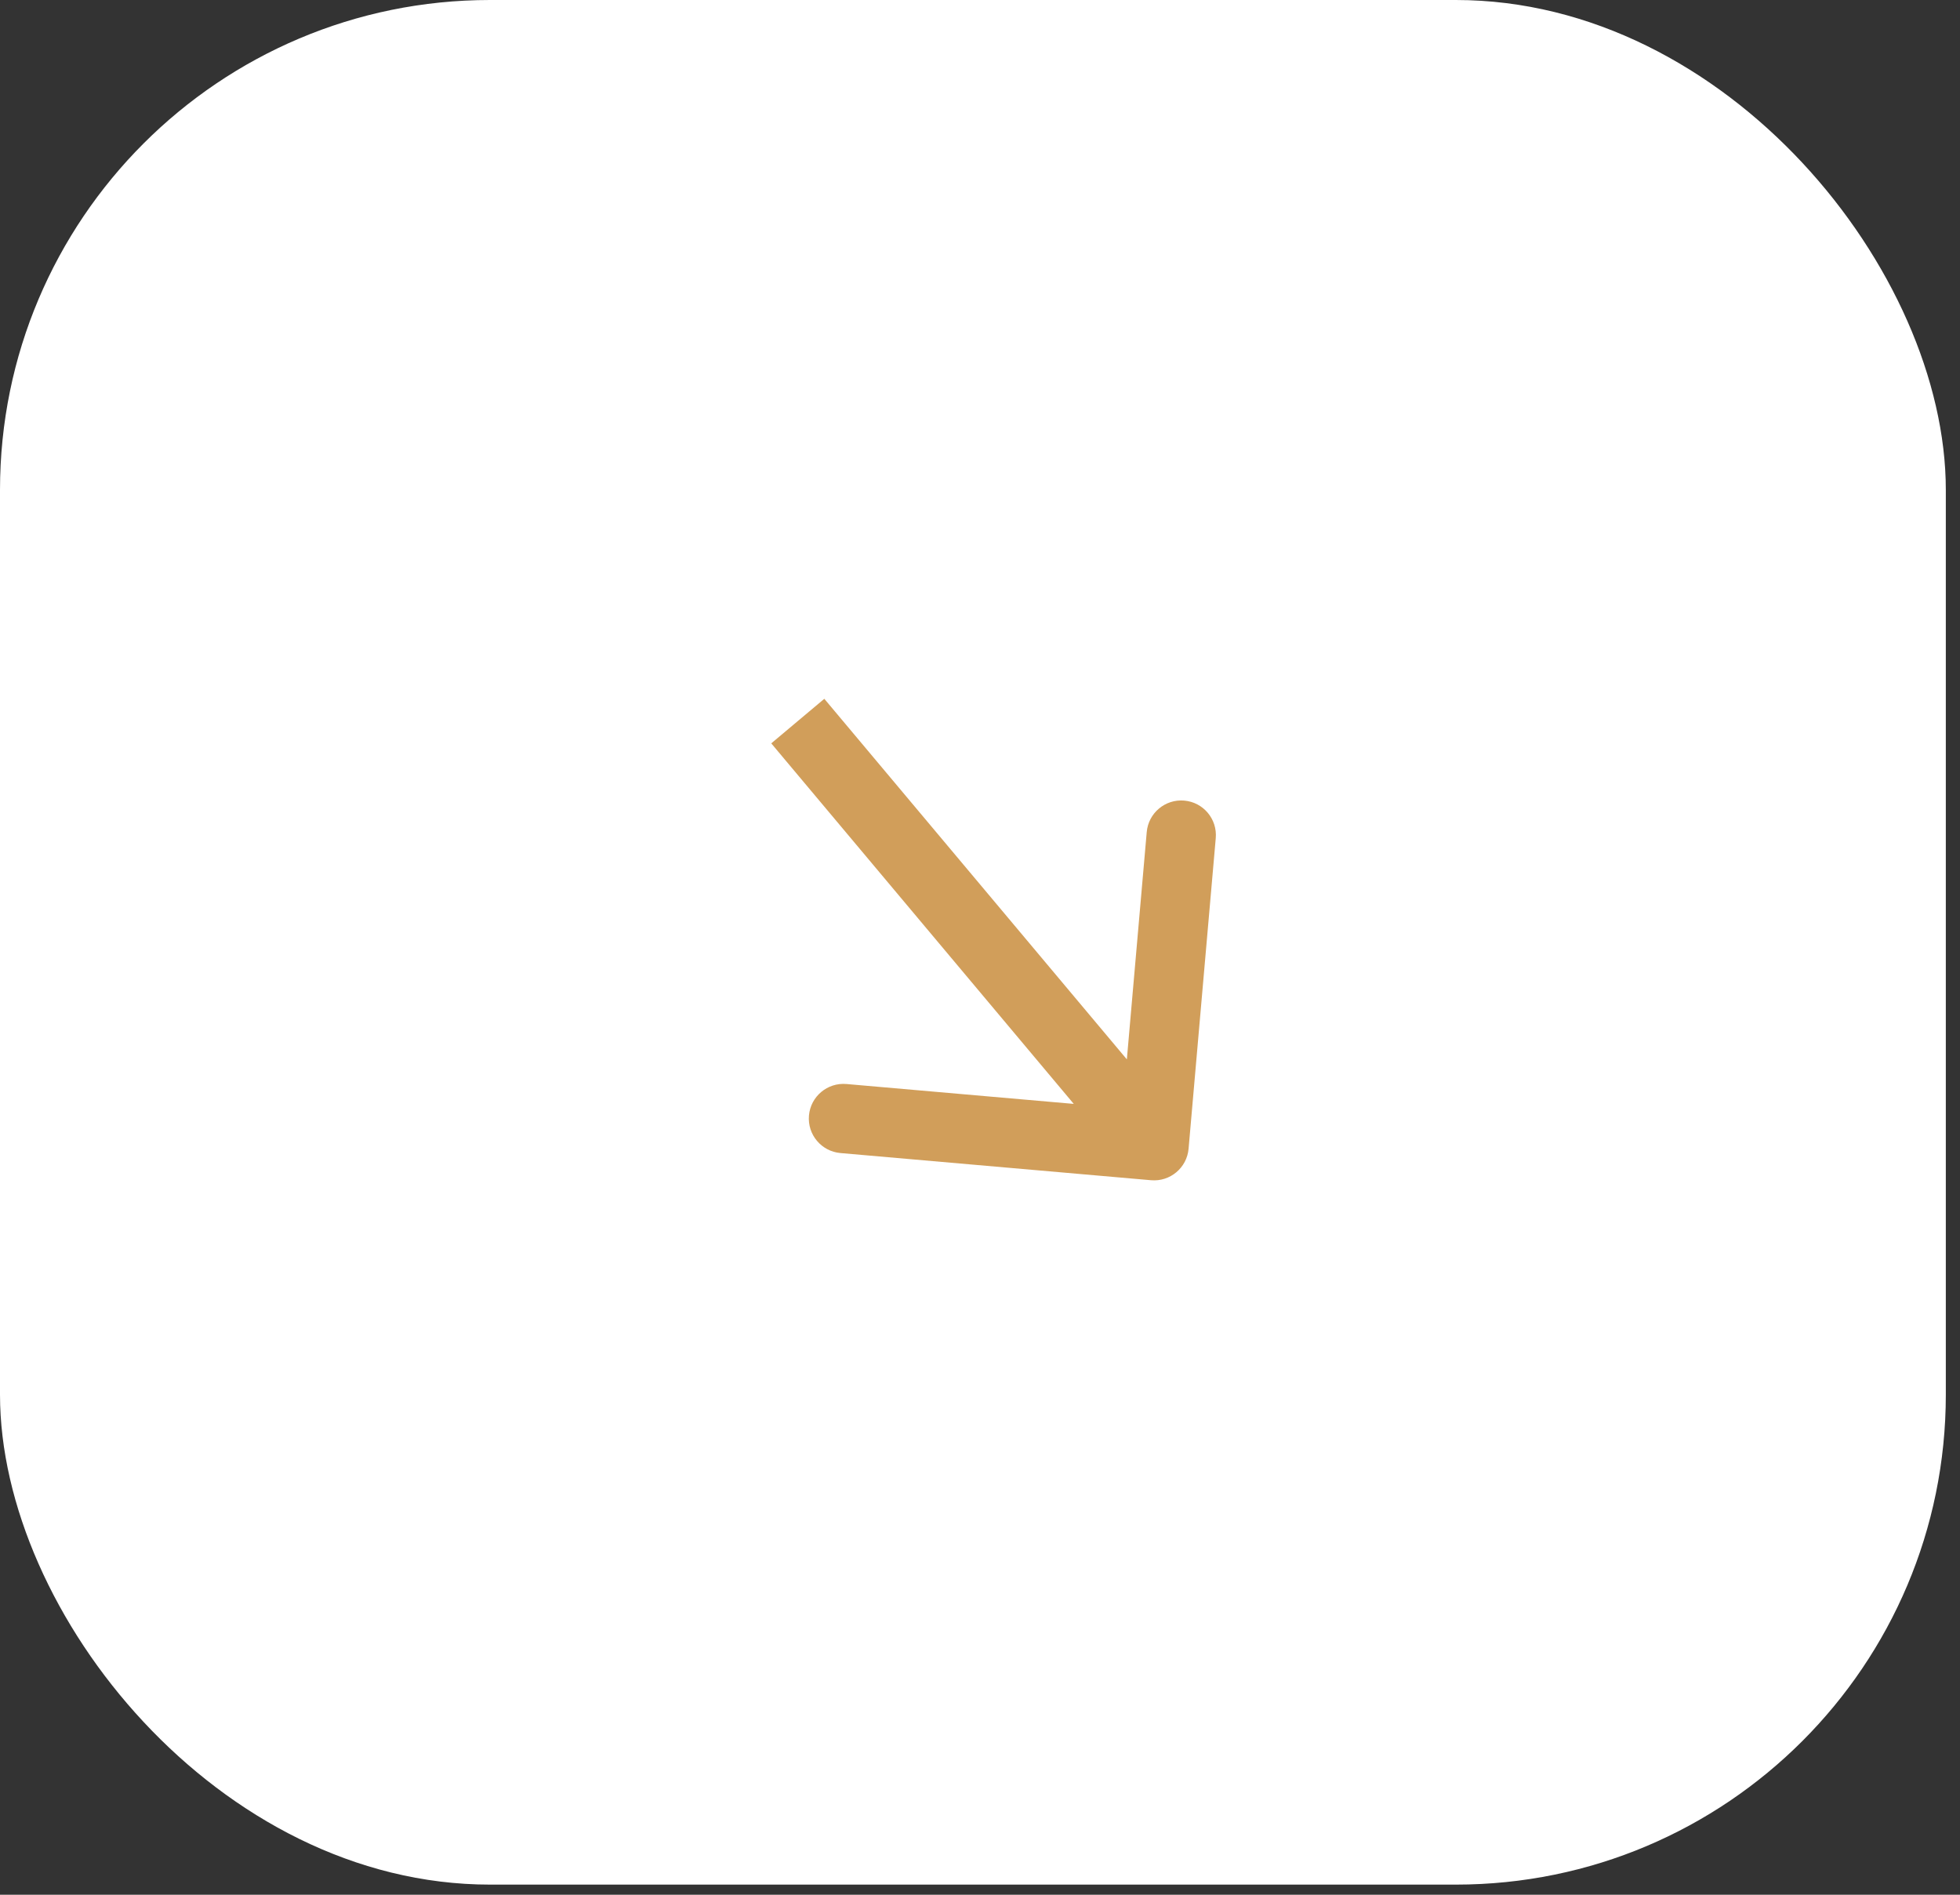
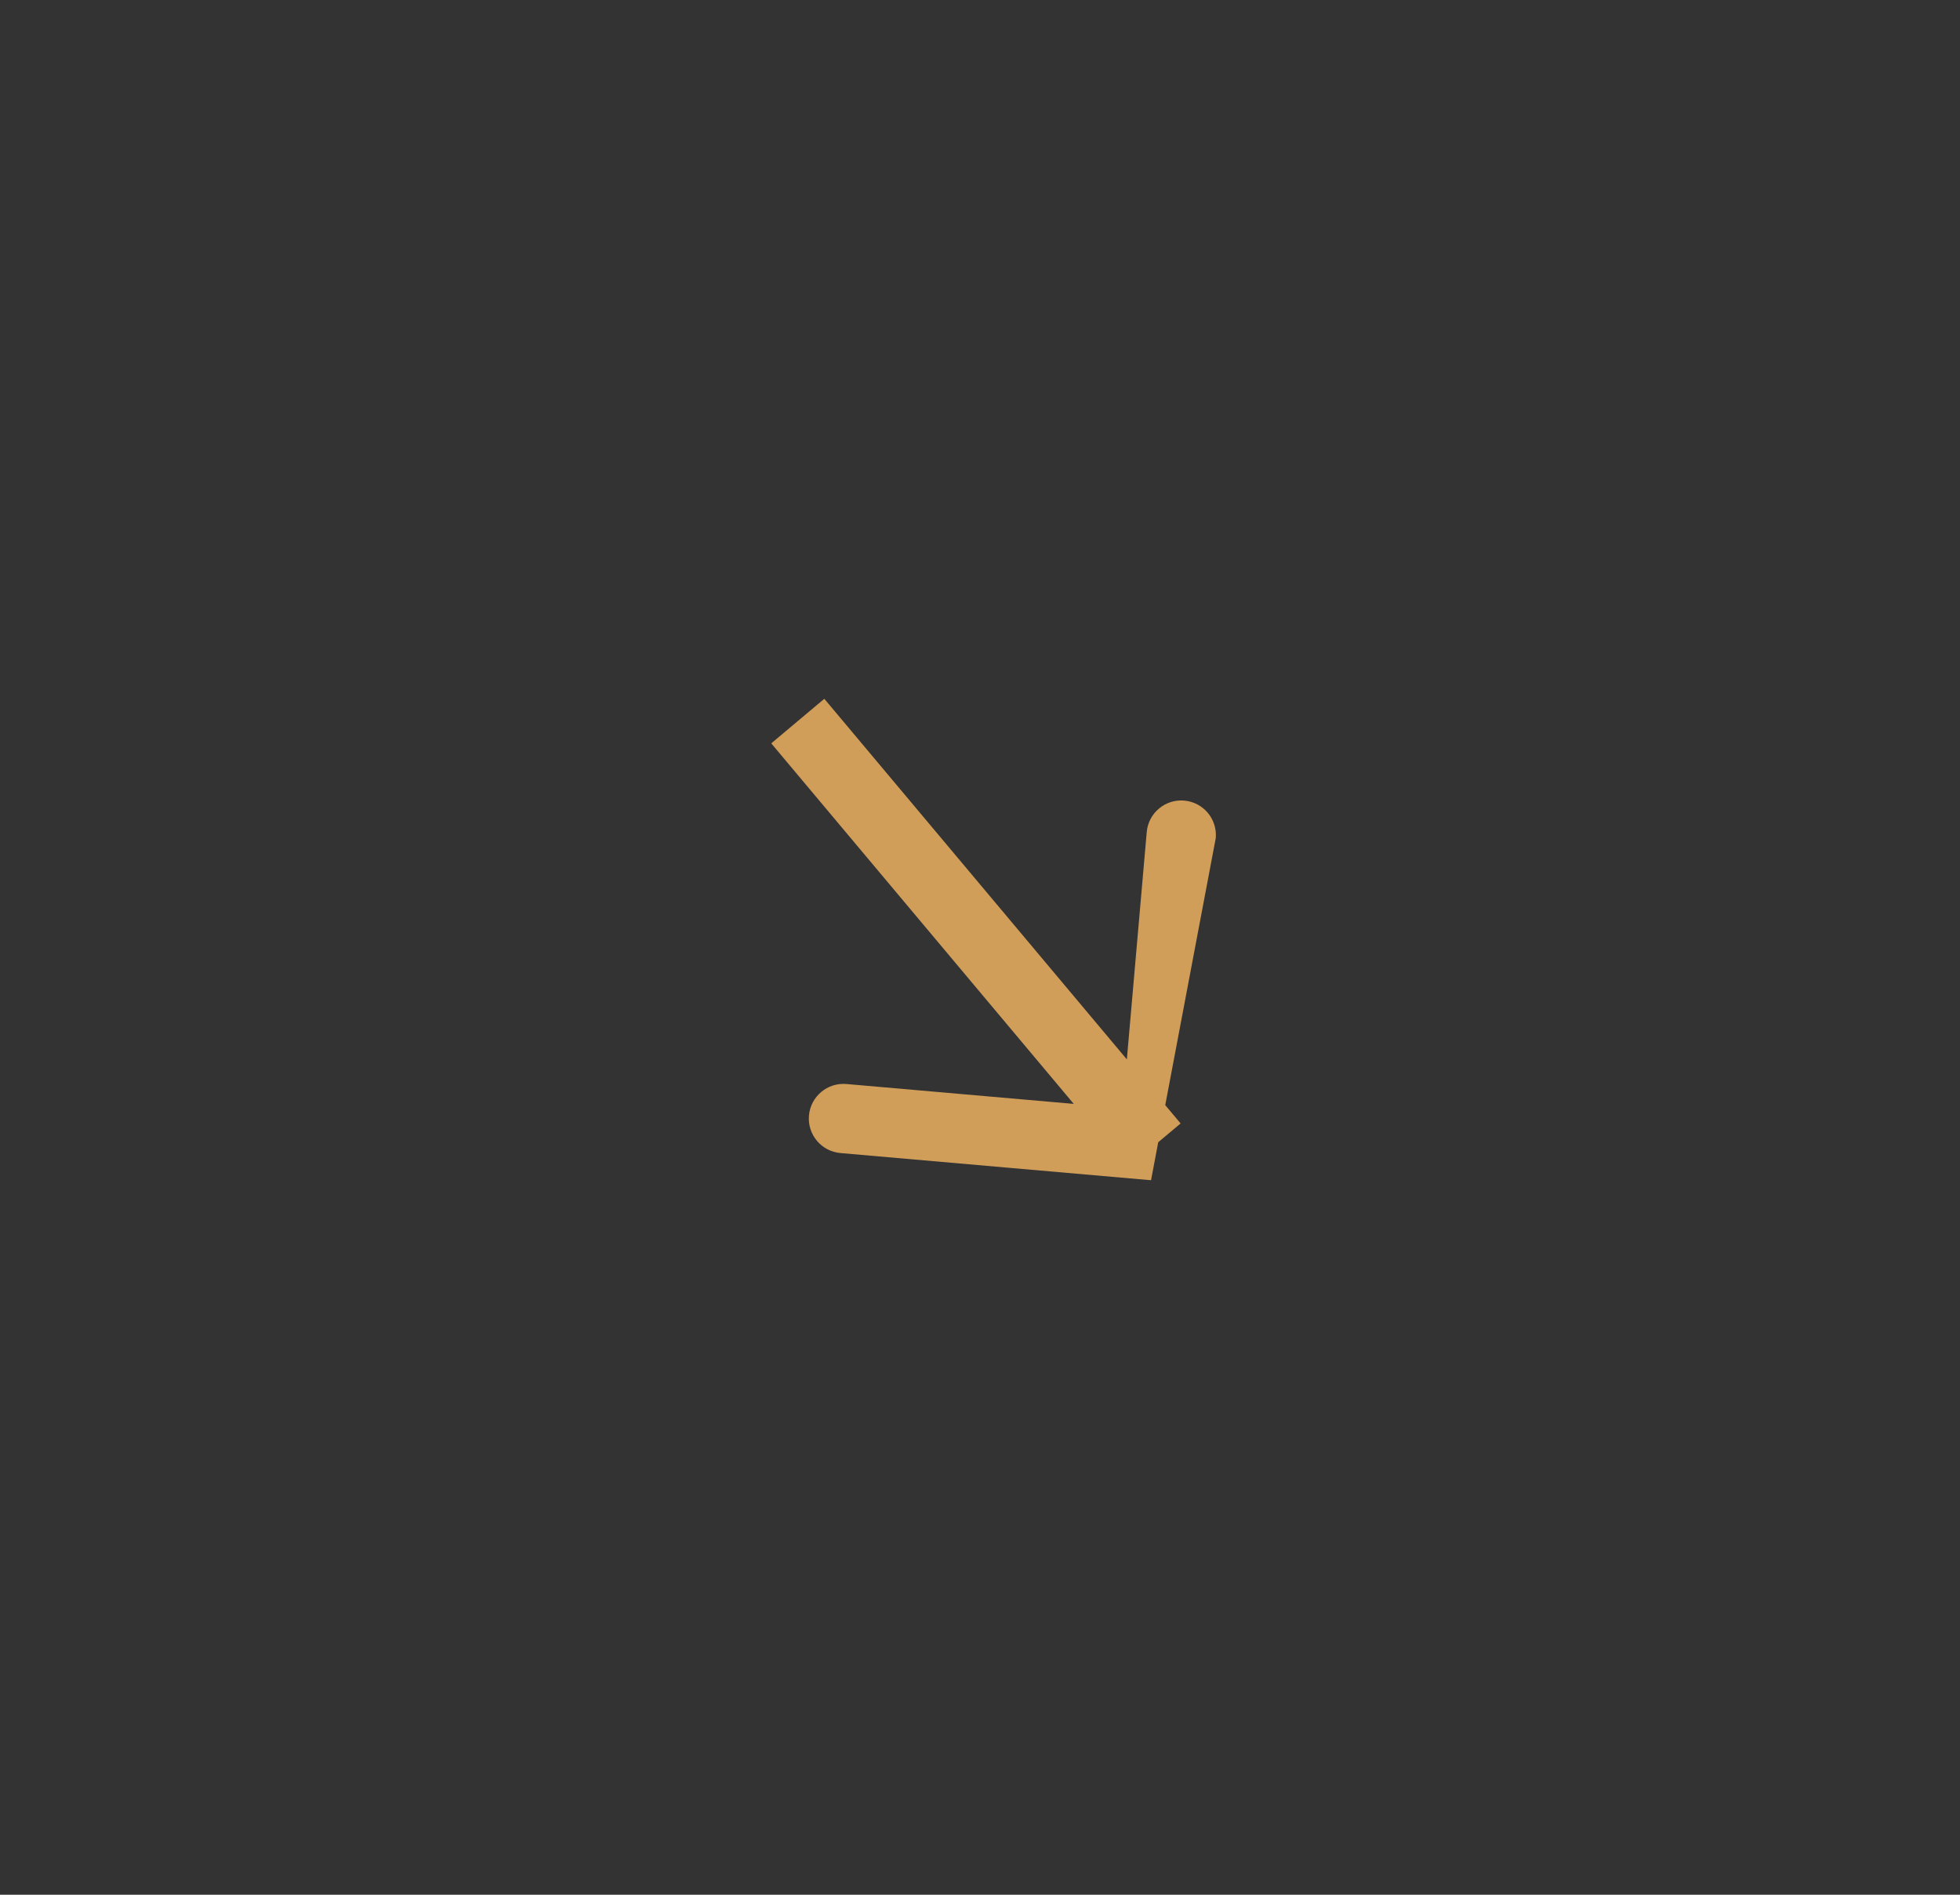
<svg xmlns="http://www.w3.org/2000/svg" width="60" height="58" viewBox="0 0 60 58" fill="none">
  <rect x="0" y="0" width="60" height="58" fill="#333333" stroke="none" />
-   <rect width="59.566" height="57.69" rx="15" fill="white" />
-   <path d="M35.236 36.128C35.82 36.179 36.334 35.747 36.385 35.164L37.217 25.656C37.268 25.072 36.837 24.558 36.253 24.507C35.67 24.456 35.155 24.887 35.104 25.471L34.365 33.922L25.913 33.183C25.329 33.132 24.815 33.564 24.764 34.147C24.713 34.731 25.145 35.245 25.728 35.296L35.236 36.128ZM24.422 22.073L23.61 22.755L34.516 35.753L35.329 35.071L36.141 34.39L25.234 21.391L24.422 22.073Z" fill="#D19E5A" />
+   <path d="M35.236 36.128L37.217 25.656C37.268 25.072 36.837 24.558 36.253 24.507C35.67 24.456 35.155 24.887 35.104 25.471L34.365 33.922L25.913 33.183C25.329 33.132 24.815 33.564 24.764 34.147C24.713 34.731 25.145 35.245 25.728 35.296L35.236 36.128ZM24.422 22.073L23.61 22.755L34.516 35.753L35.329 35.071L36.141 34.39L25.234 21.391L24.422 22.073Z" fill="#D19E5A" />
</svg>